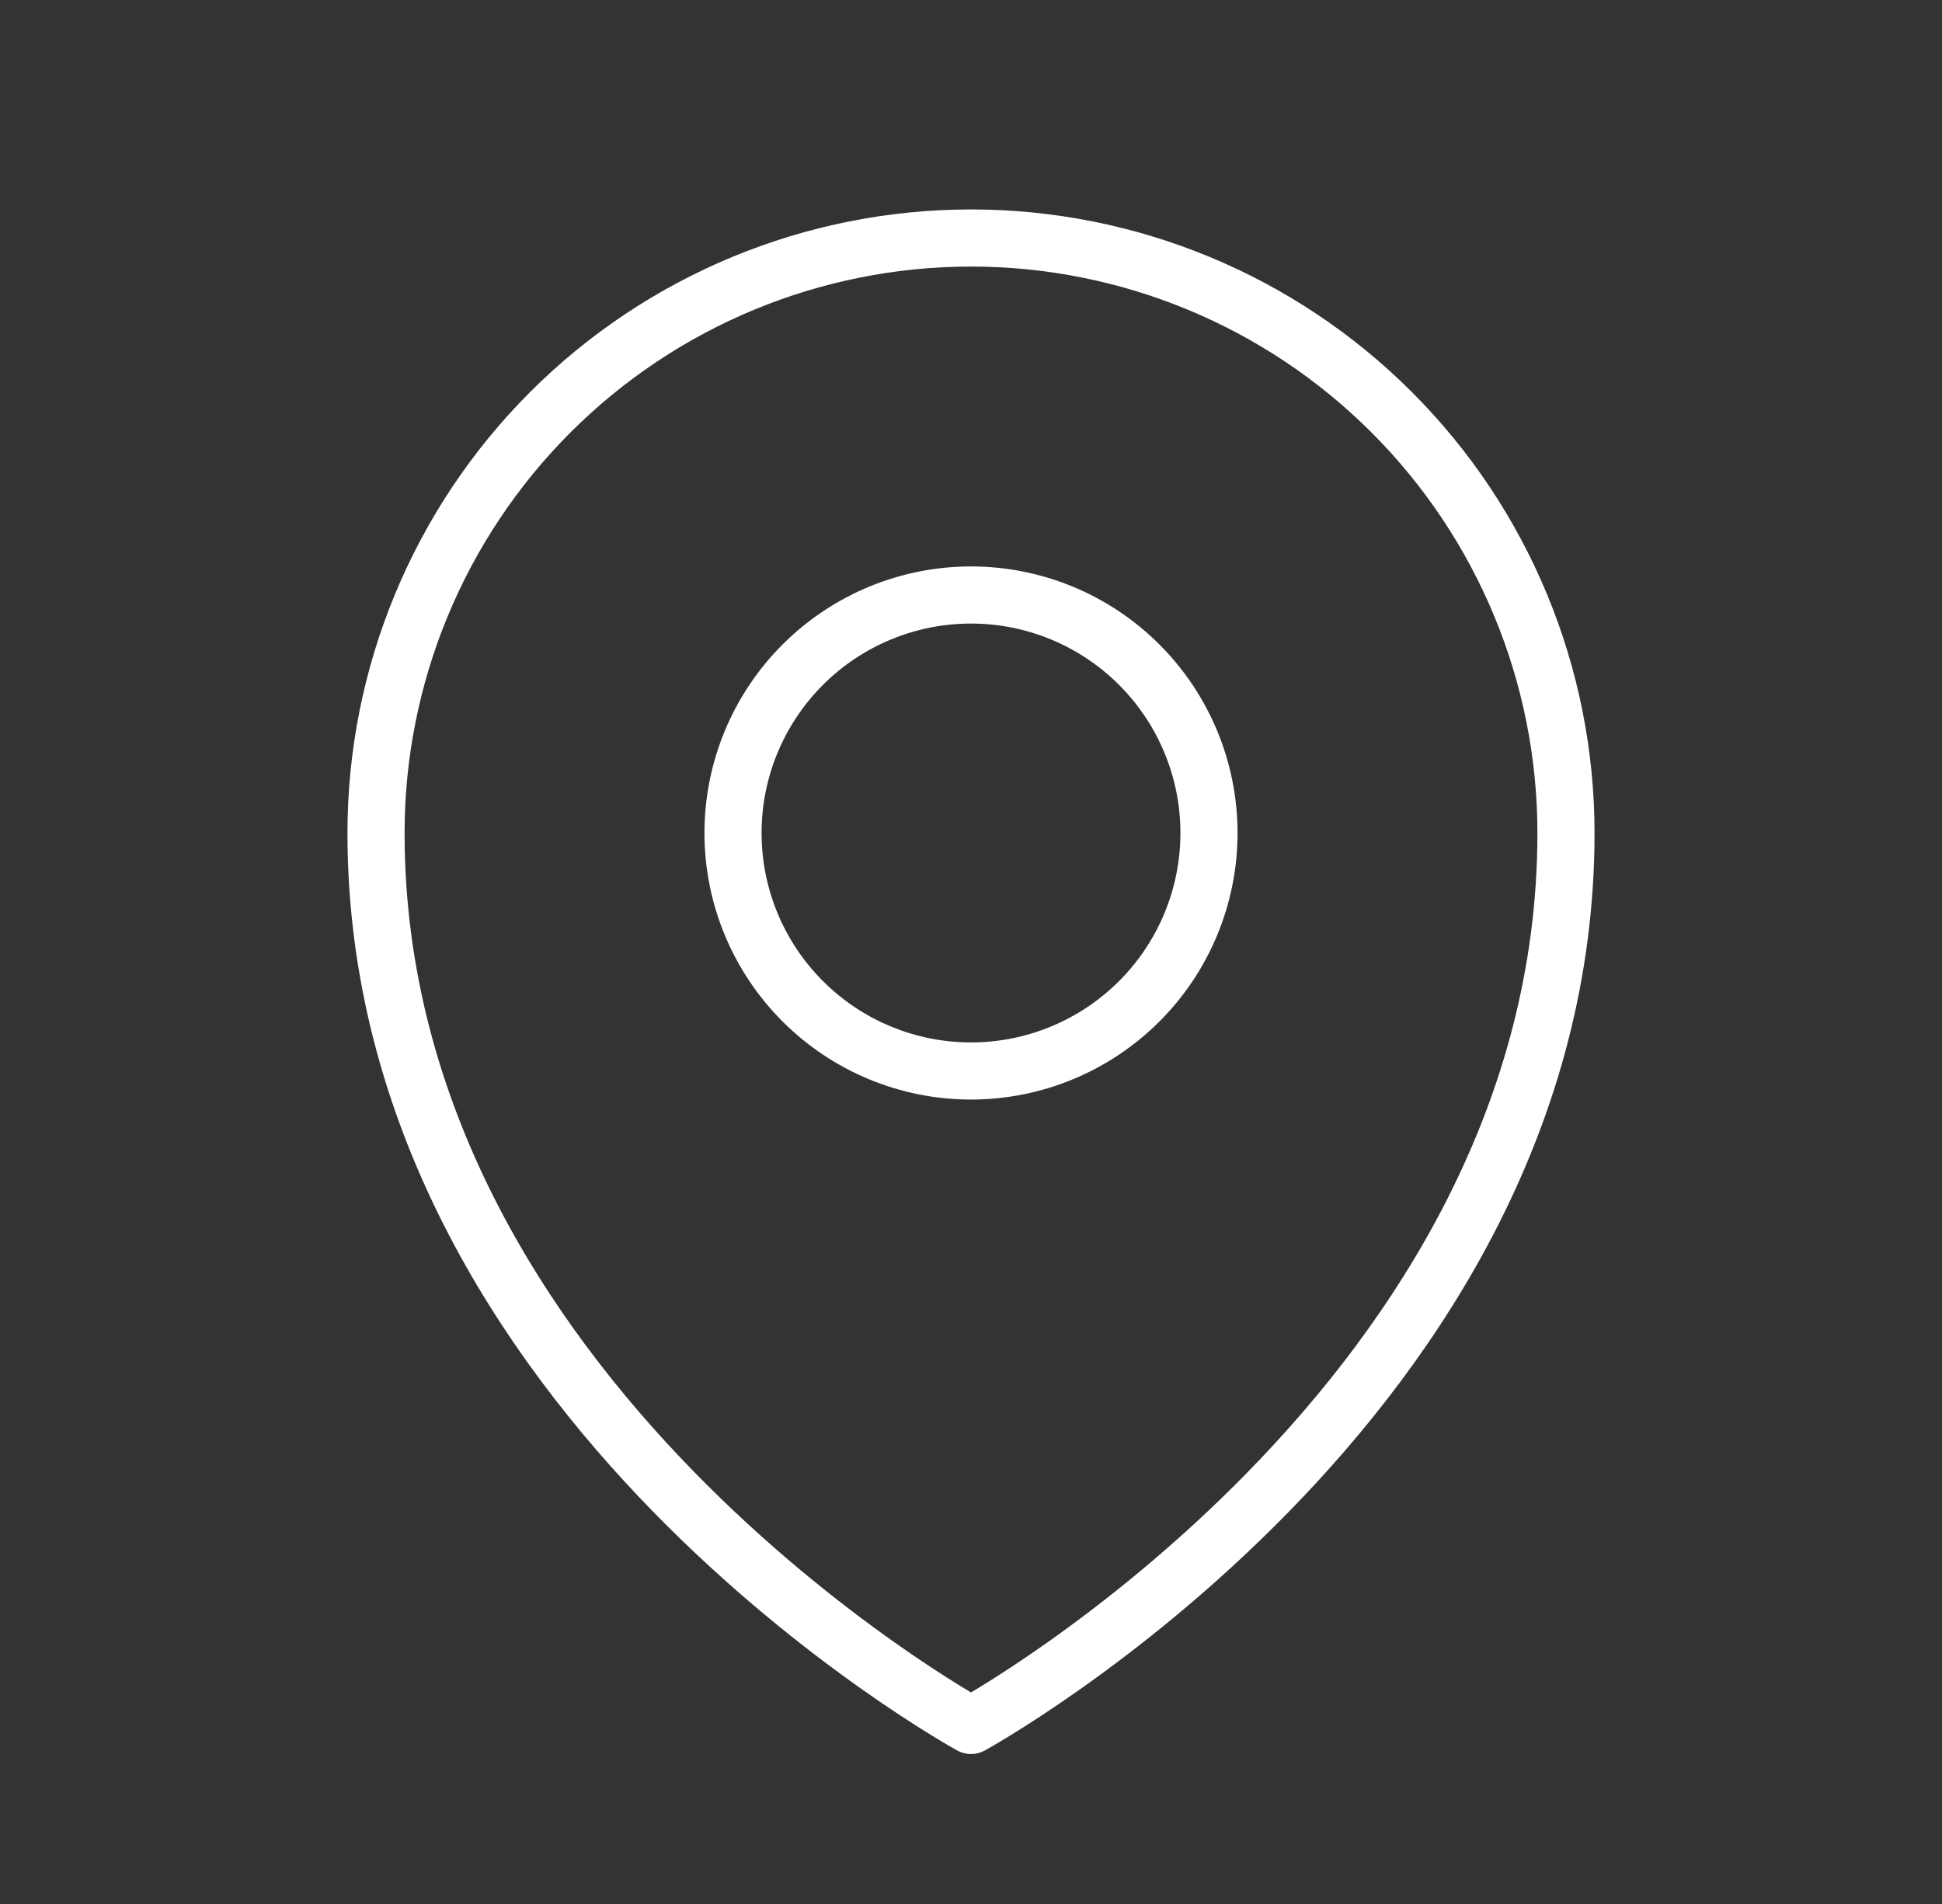
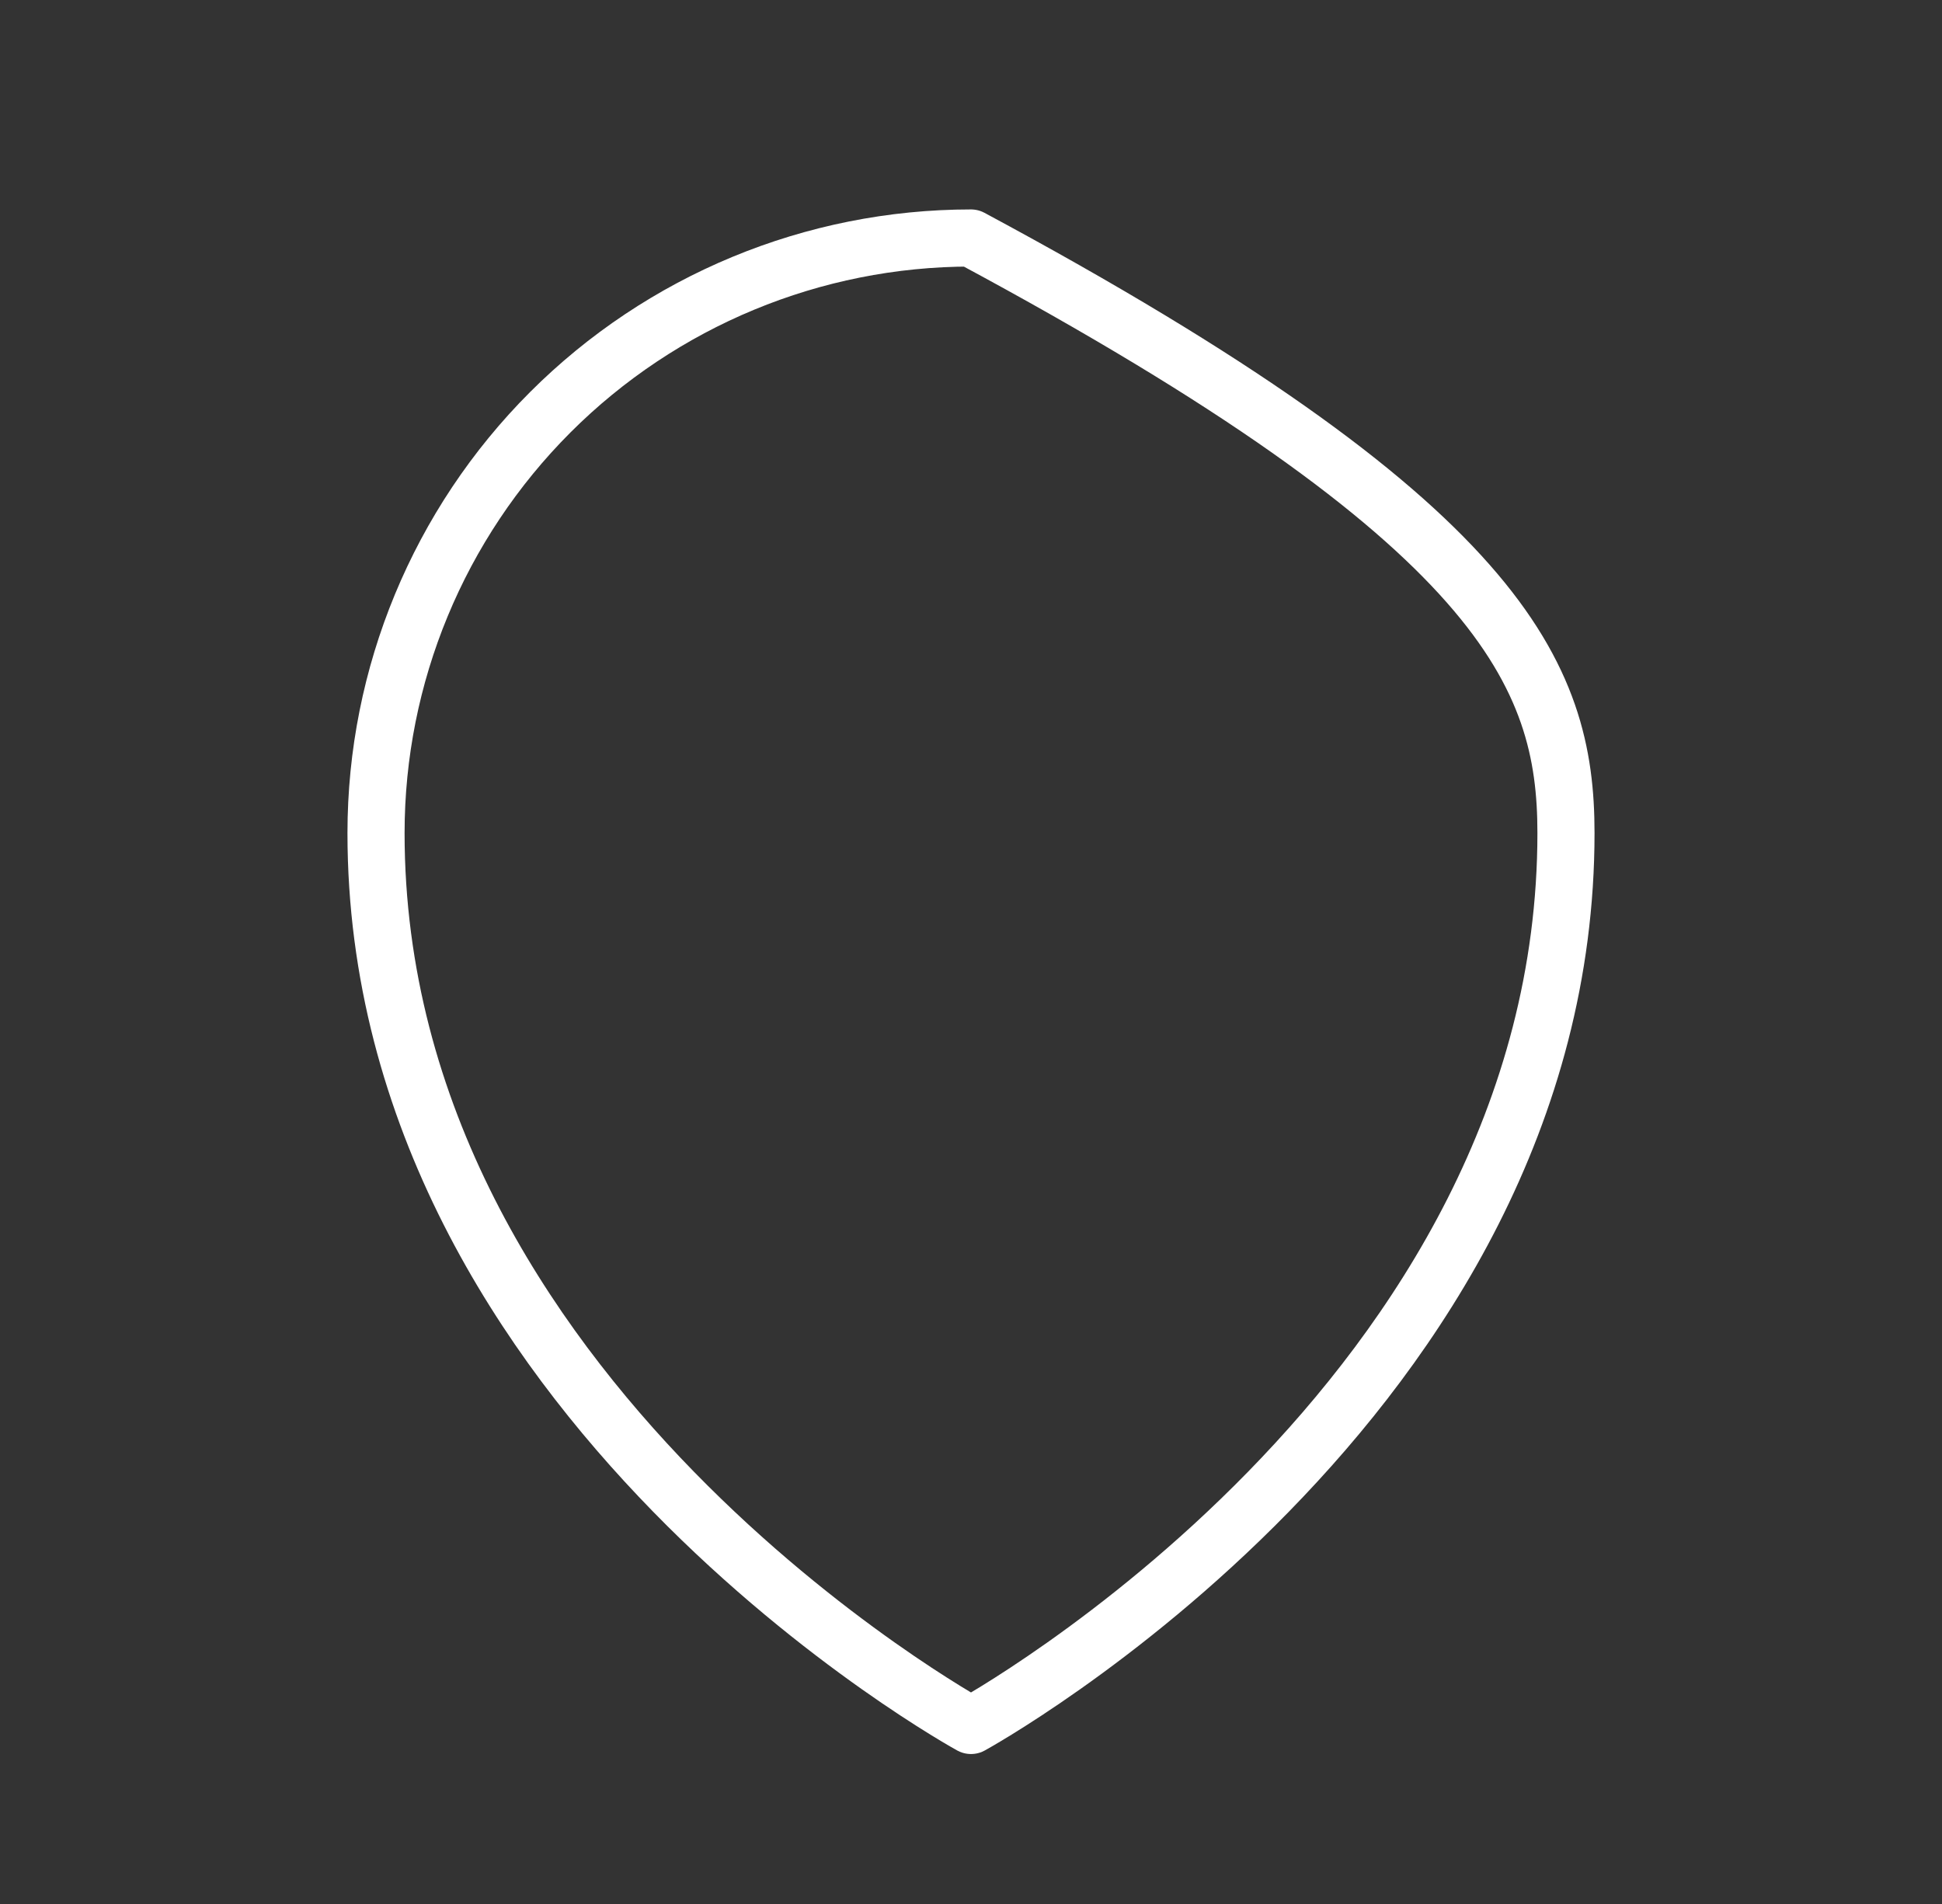
<svg xmlns="http://www.w3.org/2000/svg" width="51" height="50" viewBox="0 0 51 50" fill="none">
  <rect x="0" y="0" width="51" height="50" fill="#333333" stroke="none" />
-   <path d="M31.75 21.875C31.75 23.533 31.091 25.122 29.919 26.294C28.747 27.466 27.158 28.125 25.5 28.125C23.842 28.125 22.253 27.466 21.081 26.294C19.909 25.122 19.25 23.533 19.25 21.875C19.25 20.217 19.909 18.628 21.081 17.456C22.253 16.284 23.842 15.625 25.5 15.625C27.158 15.625 28.747 16.284 29.919 17.456C31.091 18.628 31.75 20.217 31.75 21.875Z" stroke="white" stroke-width="1.5" stroke-linecap="round" stroke-linejoin="round" />
-   <path d="M41.125 21.875C41.125 36.754 25.5 45.312 25.5 45.312C25.5 45.312 9.875 36.754 9.875 21.875C9.875 17.731 11.521 13.757 14.451 10.826C17.382 7.896 21.356 6.25 25.5 6.25C29.644 6.25 33.618 7.896 36.548 10.826C39.479 13.757 41.125 17.731 41.125 21.875Z" stroke="white" stroke-width="1.5" stroke-linecap="round" stroke-linejoin="round" />
+   <path d="M41.125 21.875C41.125 36.754 25.5 45.312 25.5 45.312C25.5 45.312 9.875 36.754 9.875 21.875C9.875 17.731 11.521 13.757 14.451 10.826C17.382 7.896 21.356 6.25 25.5 6.25C39.479 13.757 41.125 17.731 41.125 21.875Z" stroke="white" stroke-width="1.5" stroke-linecap="round" stroke-linejoin="round" />
</svg>